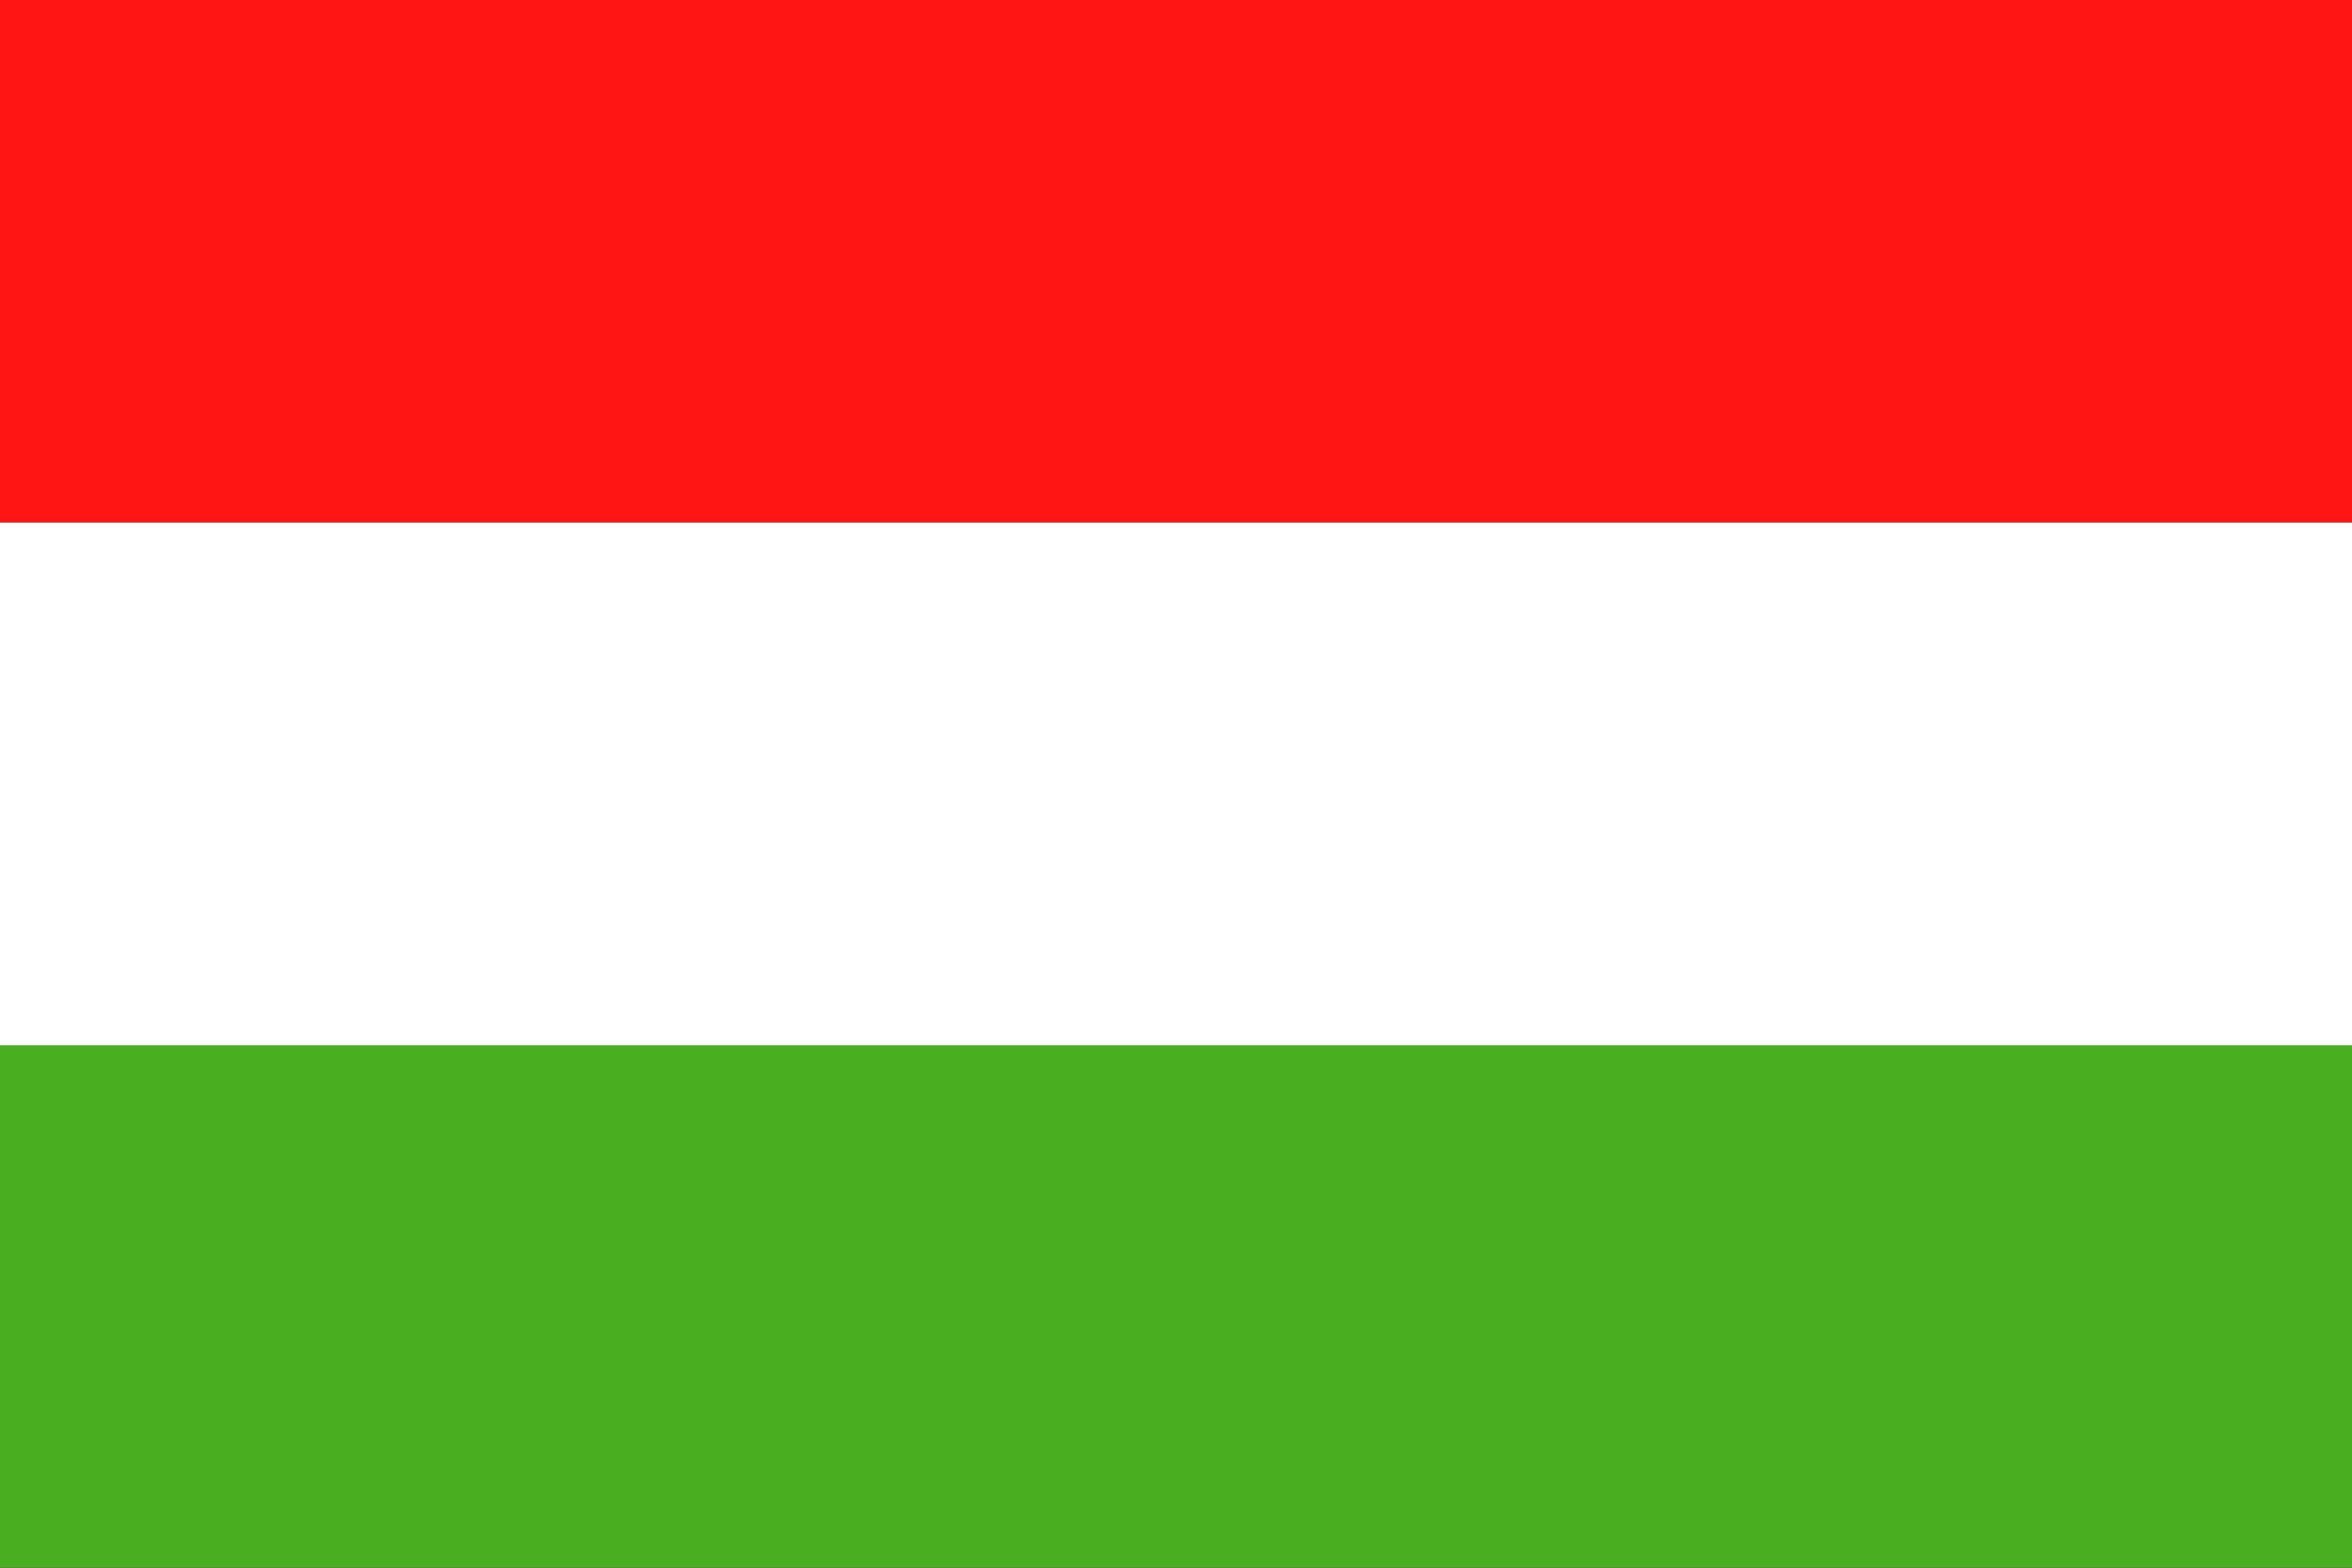
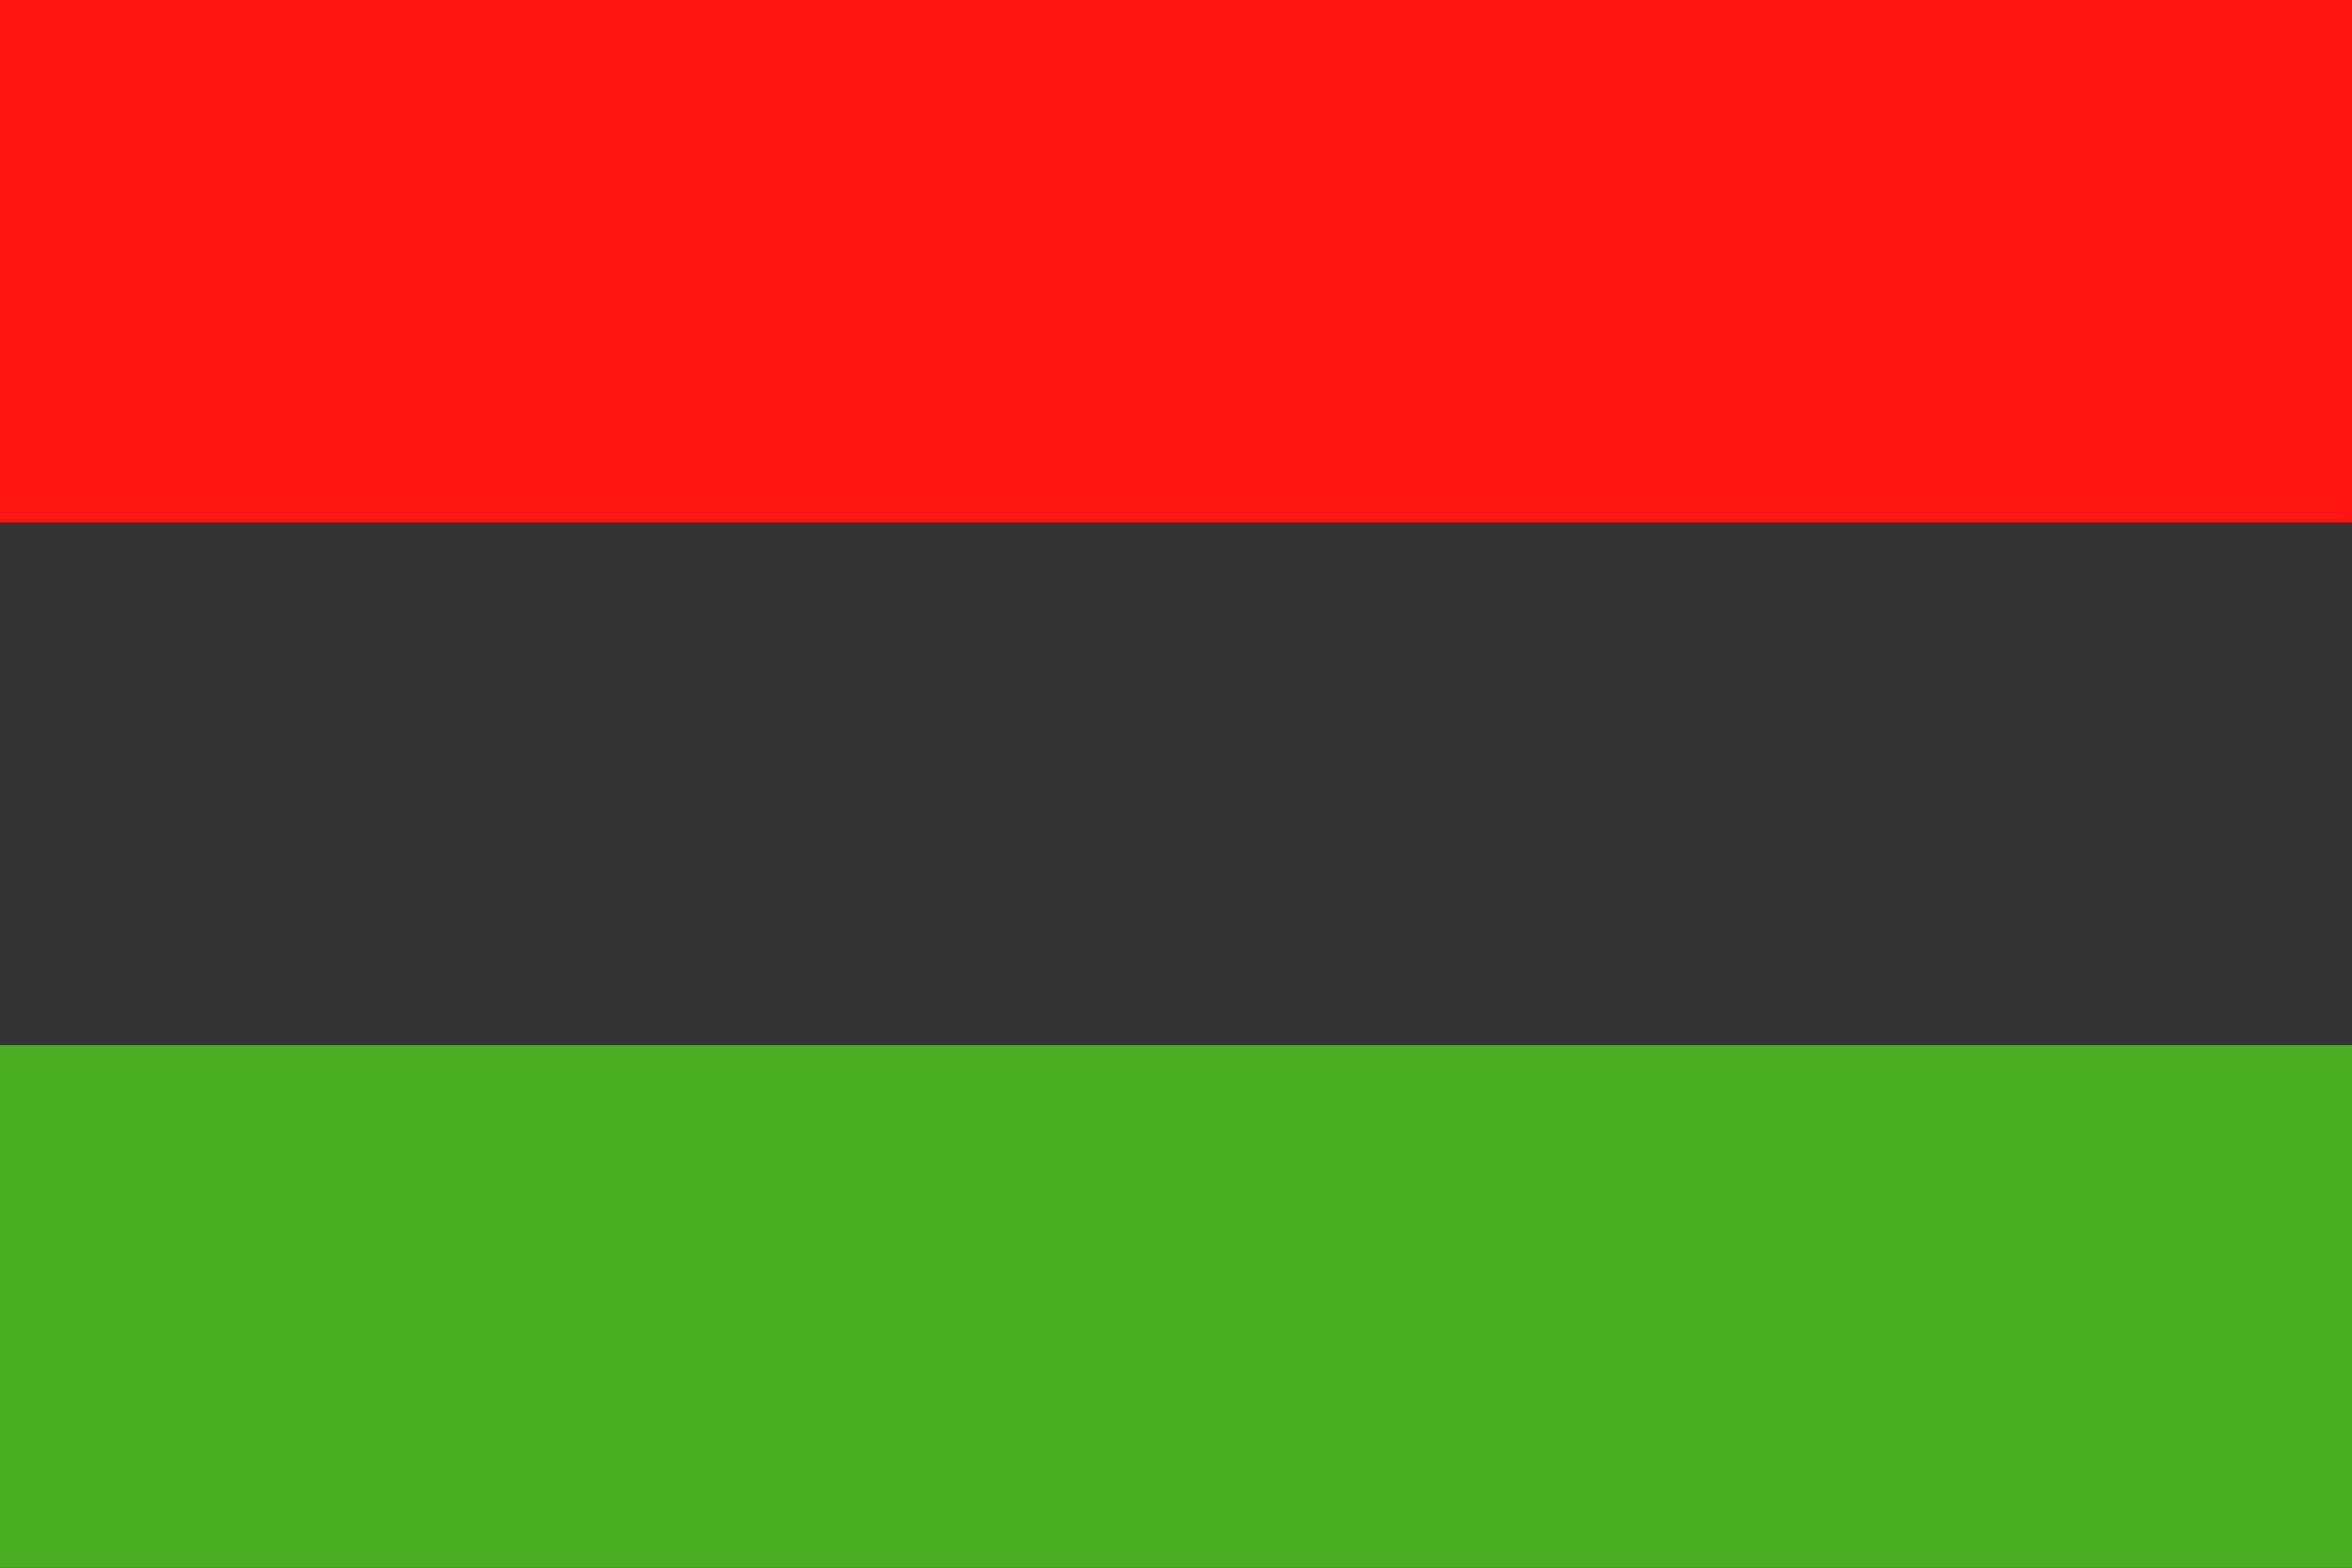
<svg xmlns="http://www.w3.org/2000/svg" version="1.1" id="Layer_1" x="0px" y="0px" viewBox="0 0 170.08 113.39" style="enable-background:new 0 0 170.08 113.39;" xml:space="preserve">
  <rect x="0" y="0" width="170.08" height="113.39" fill="#333333" stroke="none" />
  <rect y="75.59" style="fill-rule:evenodd;clip-rule:evenodd;fill:#49AE20;" width="170.08" height="37.79" />
  <rect style="fill-rule:evenodd;clip-rule:evenodd;fill:#FF1612;" width="170.08" height="37.79" />
-   <rect y="37.8" style="fill-rule:evenodd;clip-rule:evenodd;fill:#FFFFFF;" width="170.08" height="37.8" />
</svg>